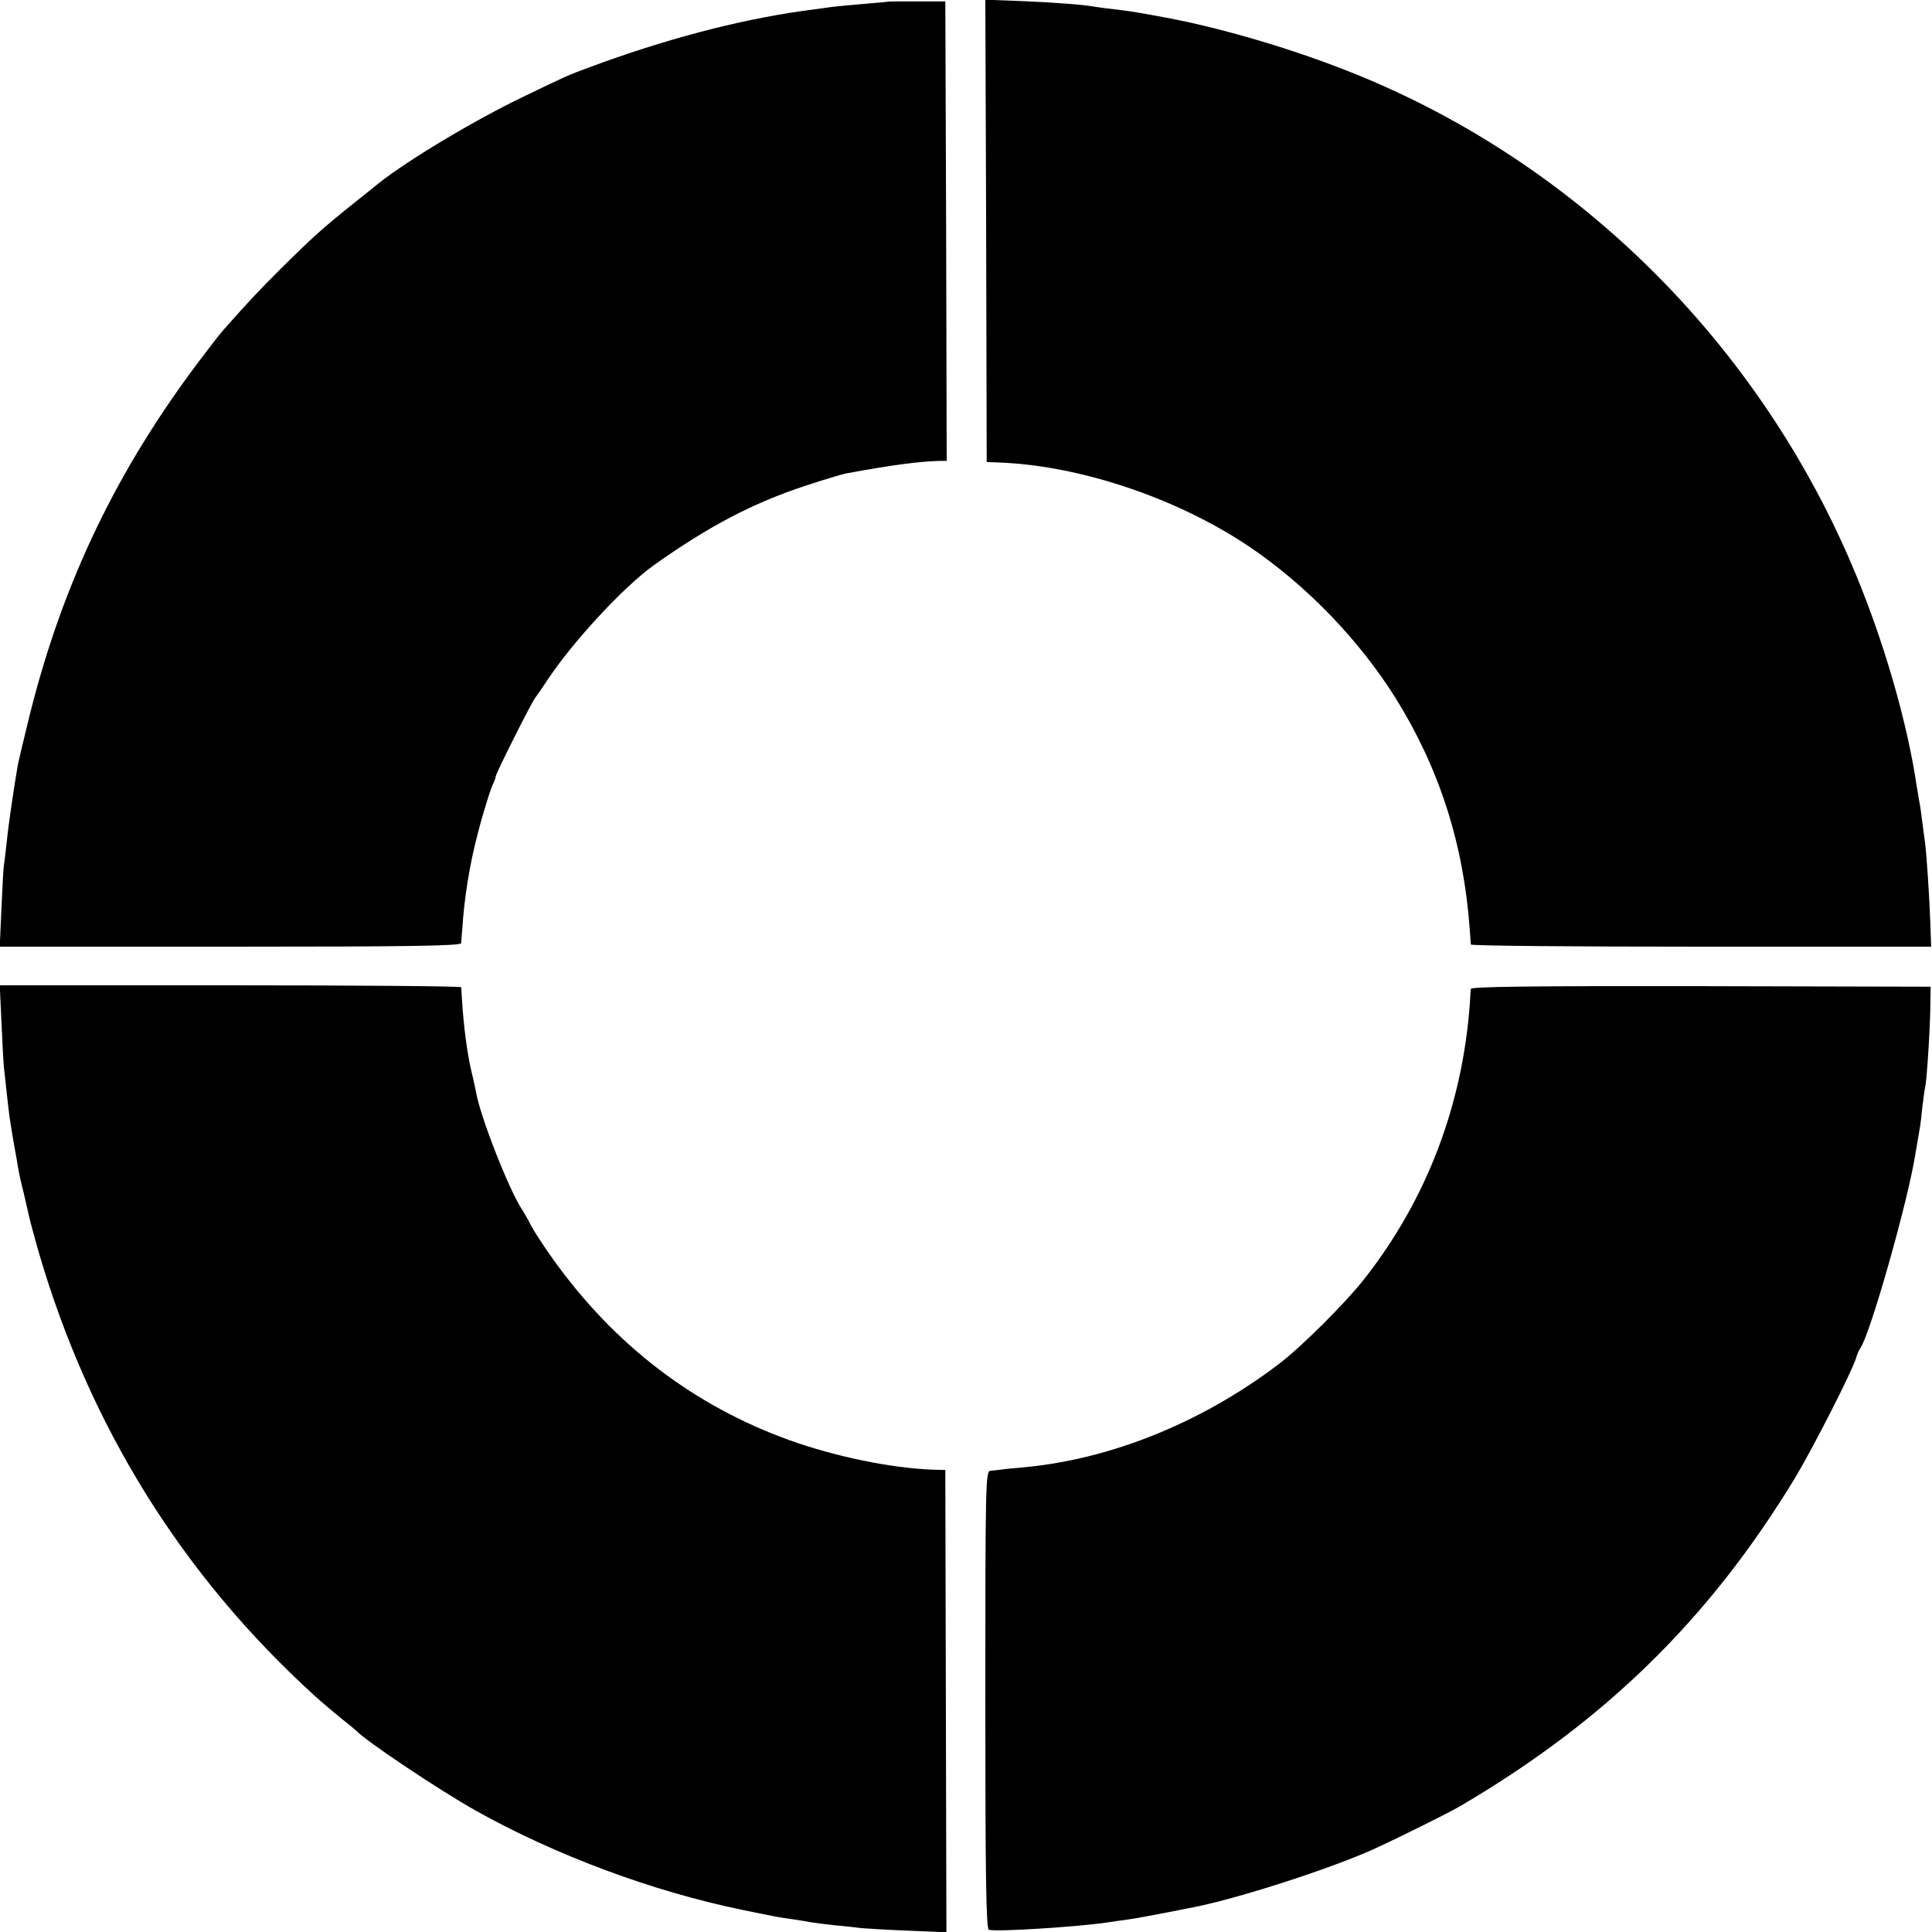
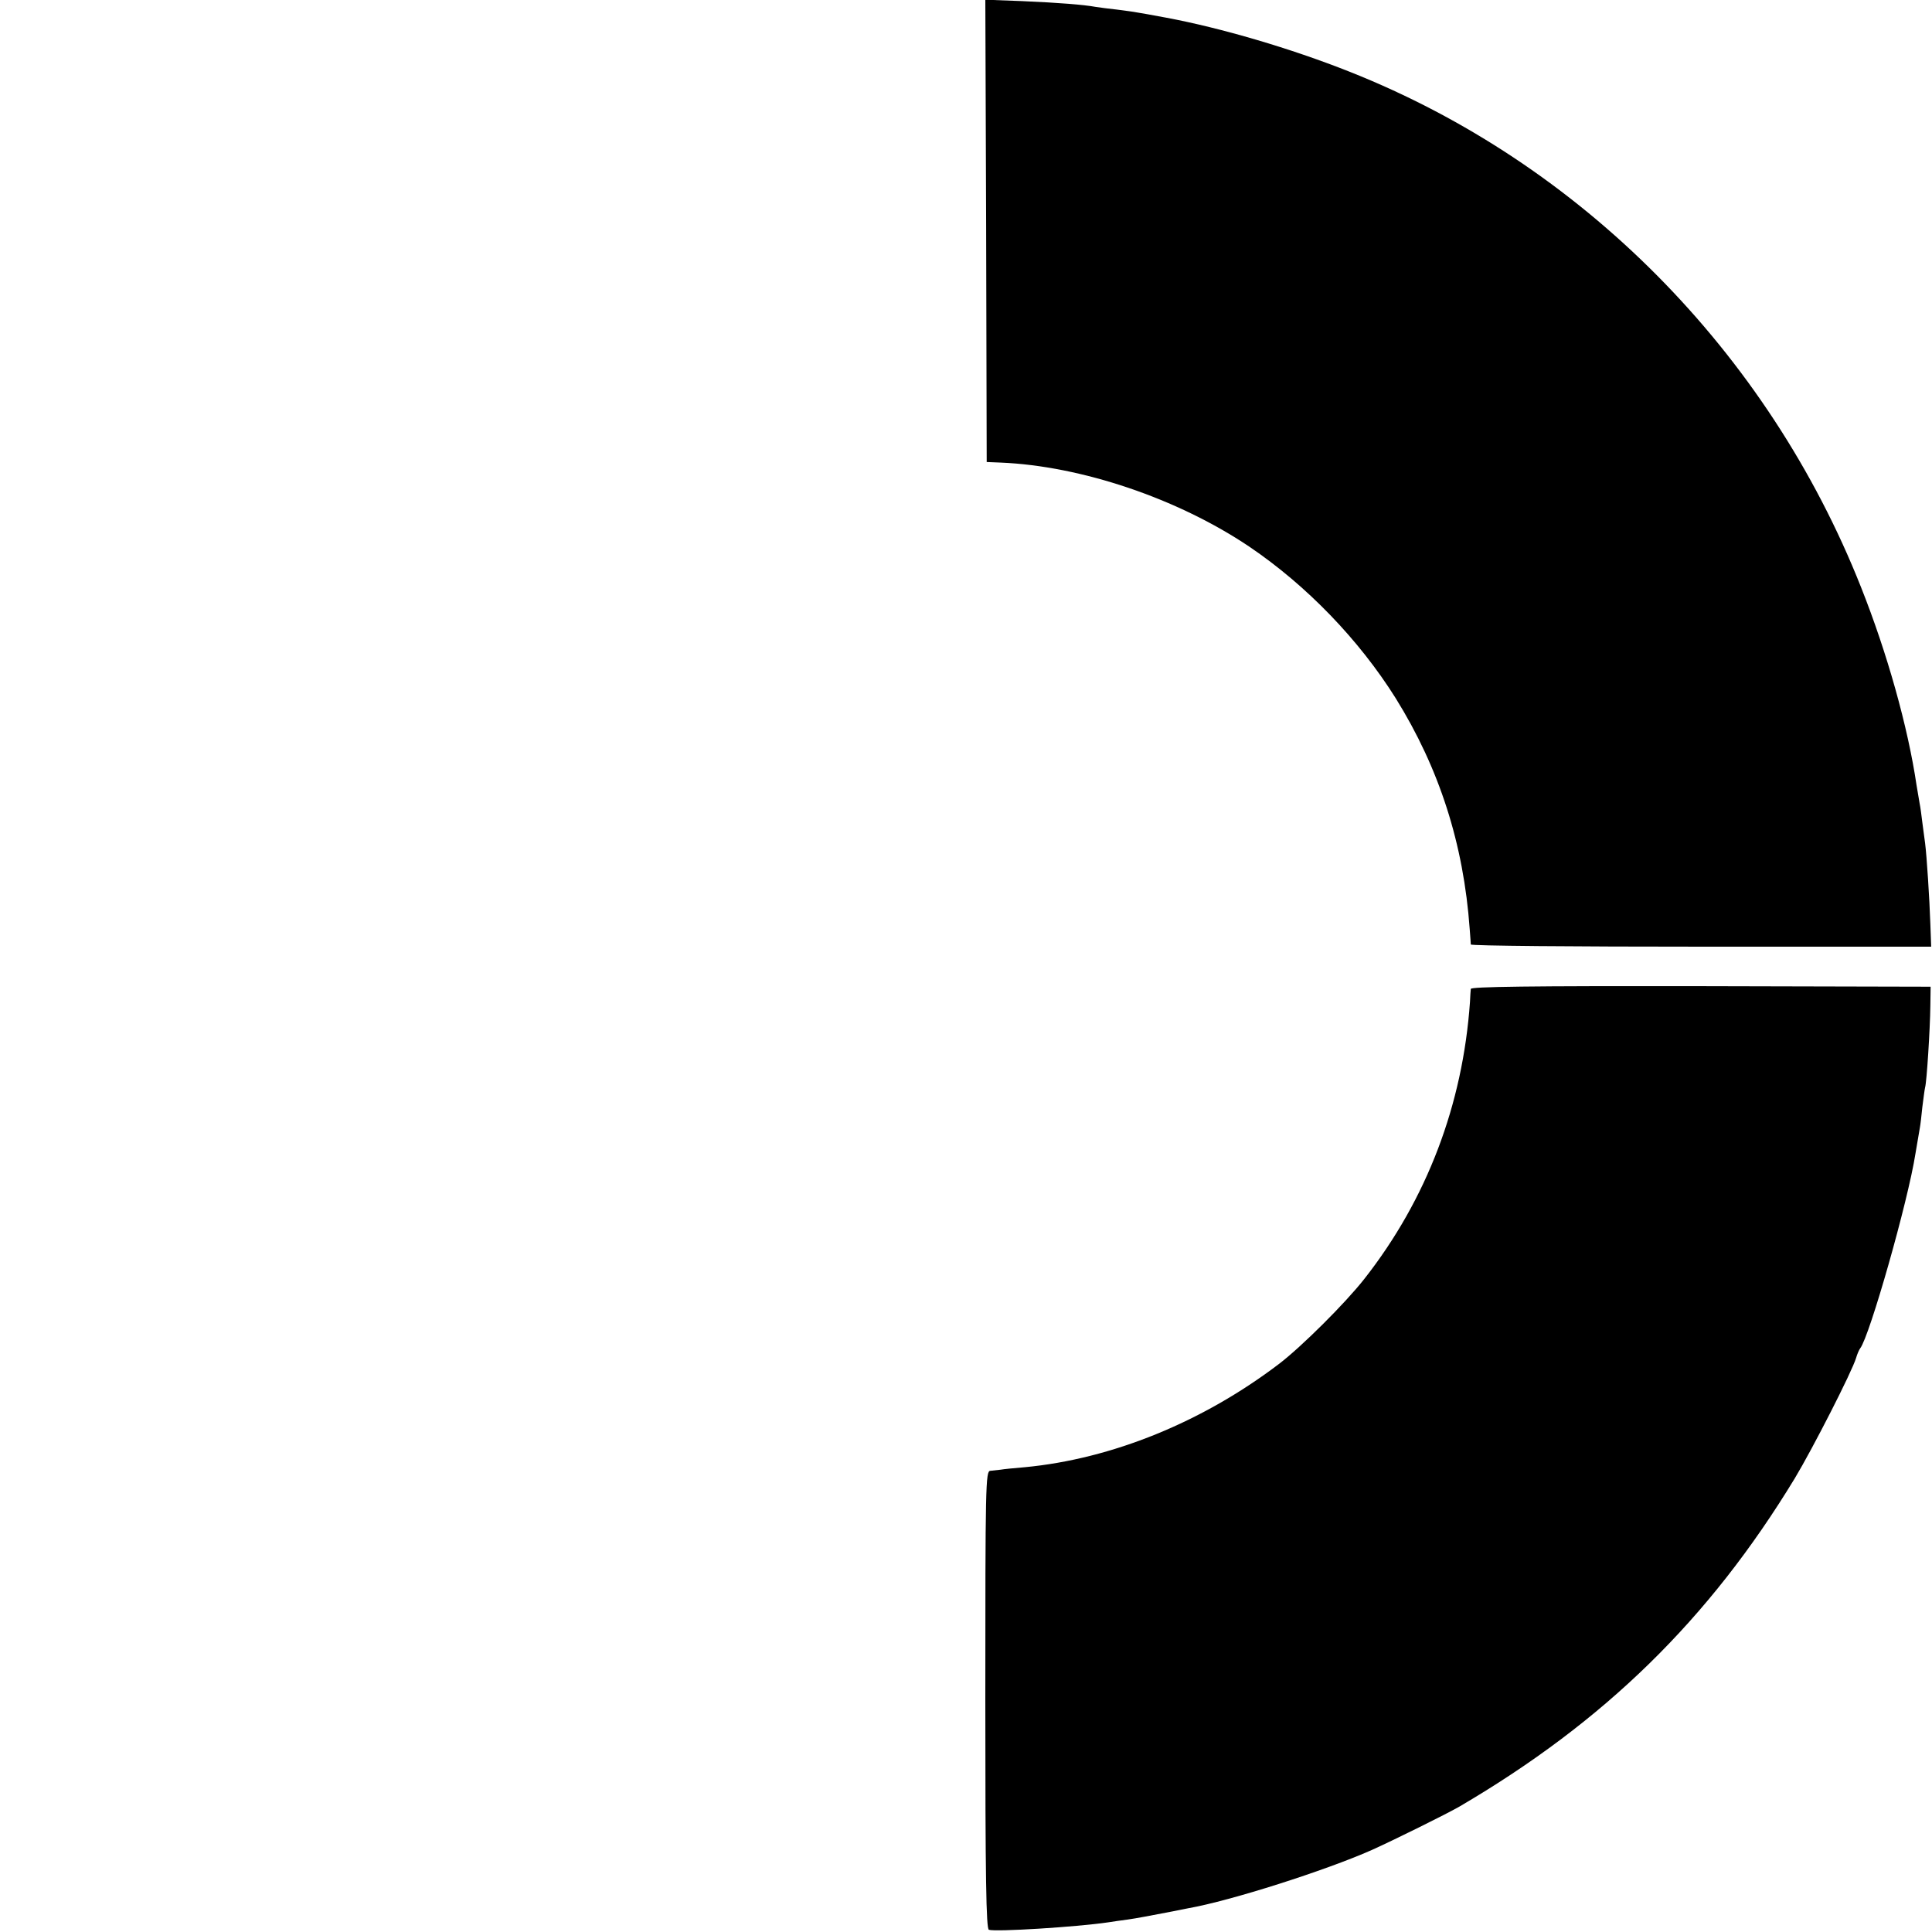
<svg xmlns="http://www.w3.org/2000/svg" version="1.0" width="700pt" height="700pt" viewBox="0 0 700 700" preserveAspectRatio="xMidYMid meet">
  <g transform="translate(0,700) scale(0.1,-0.1)" fill="#000000" stroke="none">
-     <path d="M3217 6994 c-1 -1 -40 -4 -87 -8 -47 -4 -98 -9 -115 -11 -16 -2 -66 -9 -110 -15 -237 -34 -498 -103 -770 -204 -83 -31 -76 -28 -238 -106 -179 -86 -419 -230 -525 -314 -9 -8 -55 -44 -101 -81 -102 -82 -138 -114 -255 -230 -81 -81 -115 -117 -207 -221 -14 -16 -52 -65 -85 -109 -300 -397 -494 -801 -614 -1276 -22 -89 -42 -173 -45 -188 -15 -86 -35 -224 -40 -276 -4 -33 -8 -73 -11 -90 -2 -16 -6 -90 -9 -162 l-6 -133 835 0 c662 0 836 3 837 13 0 6 2 30 4 52 7 113 27 235 56 345 22 85 49 170 58 185 3 6 6 15 7 22 3 16 130 269 144 286 5 6 26 37 46 67 92 138 275 335 384 413 199 141 357 224 548 287 66 22 131 41 144 44 173 32 267 44 341 46 l27 0 -2 833 -3 832 -103 0 c-57 0 -104 0 -105 -1z" />
    <path d="M3573 6164 l2 -838 50 -2 c292 -12 642 -130 902 -305 208 -141 397 -337 530 -549 158 -254 246 -528 268 -836 2 -27 4 -52 4 -56 1 -5 376 -8 835 -8 l833 0 -3 83 c-3 90 -13 245 -19 292 -2 17 -7 50 -10 75 -3 25 -7 56 -10 70 -2 13 -7 42 -11 65 -31 210 -106 478 -201 717 -338 854 -1015 1536 -1853 1868 -214 85 -467 159 -665 196 -49 9 -97 18 -106 19 -9 2 -40 6 -70 10 -30 3 -65 8 -79 10 -44 8 -131 15 -267 21 l-133 5 3 -837z" />
-     <path d="M5 3303 c3 -71 7 -146 9 -168 7 -63 17 -158 21 -185 7 -46 15 -95 20 -120 3 -14 7 -40 10 -58 3 -18 12 -61 21 -95 8 -34 17 -73 20 -87 3 -14 18 -70 34 -126 184 -631 519 -1171 1001 -1609 24 -22 67 -58 94 -80 28 -22 52 -42 55 -45 35 -38 303 -217 435 -291 290 -162 640 -292 965 -359 132 -27 126 -26 183 -34 27 -4 57 -9 67 -11 11 -2 50 -7 87 -11 37 -3 79 -8 93 -10 14 -1 89 -6 167 -9 l142 -6 -2 837 -2 838 -45 1 c-153 6 -352 47 -520 107 -346 125 -633 344 -855 654 -33 46 -69 101 -80 122 -10 20 -26 48 -35 62 -48 74 -150 335 -165 422 -3 16 -12 56 -20 90 -13 59 -25 149 -31 243 -1 22 -3 43 -3 48 -1 4 -377 7 -837 7 l-835 0 6 -127z" />
    <path d="M5329 3417 c-1 -7 -2 -28 -3 -47 -26 -372 -156 -715 -383 -1004 -69 -88 -228 -246 -308 -307 -277 -211 -606 -345 -922 -375 -37 -3 -77 -7 -88 -9 -11 -1 -28 -3 -37 -4 -17 -1 -18 -51 -18 -830 0 -648 3 -830 13 -833 25 -8 316 10 432 27 17 3 48 7 70 10 35 5 76 13 165 30 14 3 39 8 55 11 154 27 498 137 665 211 80 36 268 129 317 157 526 308 905 678 1216 1190 65 108 207 386 222 436 4 14 11 30 15 35 34 44 173 532 200 705 7 41 14 83 16 94 2 10 6 44 9 75 4 31 8 63 10 71 6 21 18 211 19 295 l1 70 -833 2 c-626 1 -832 -2 -833 -10z" />
  </g>
</svg>